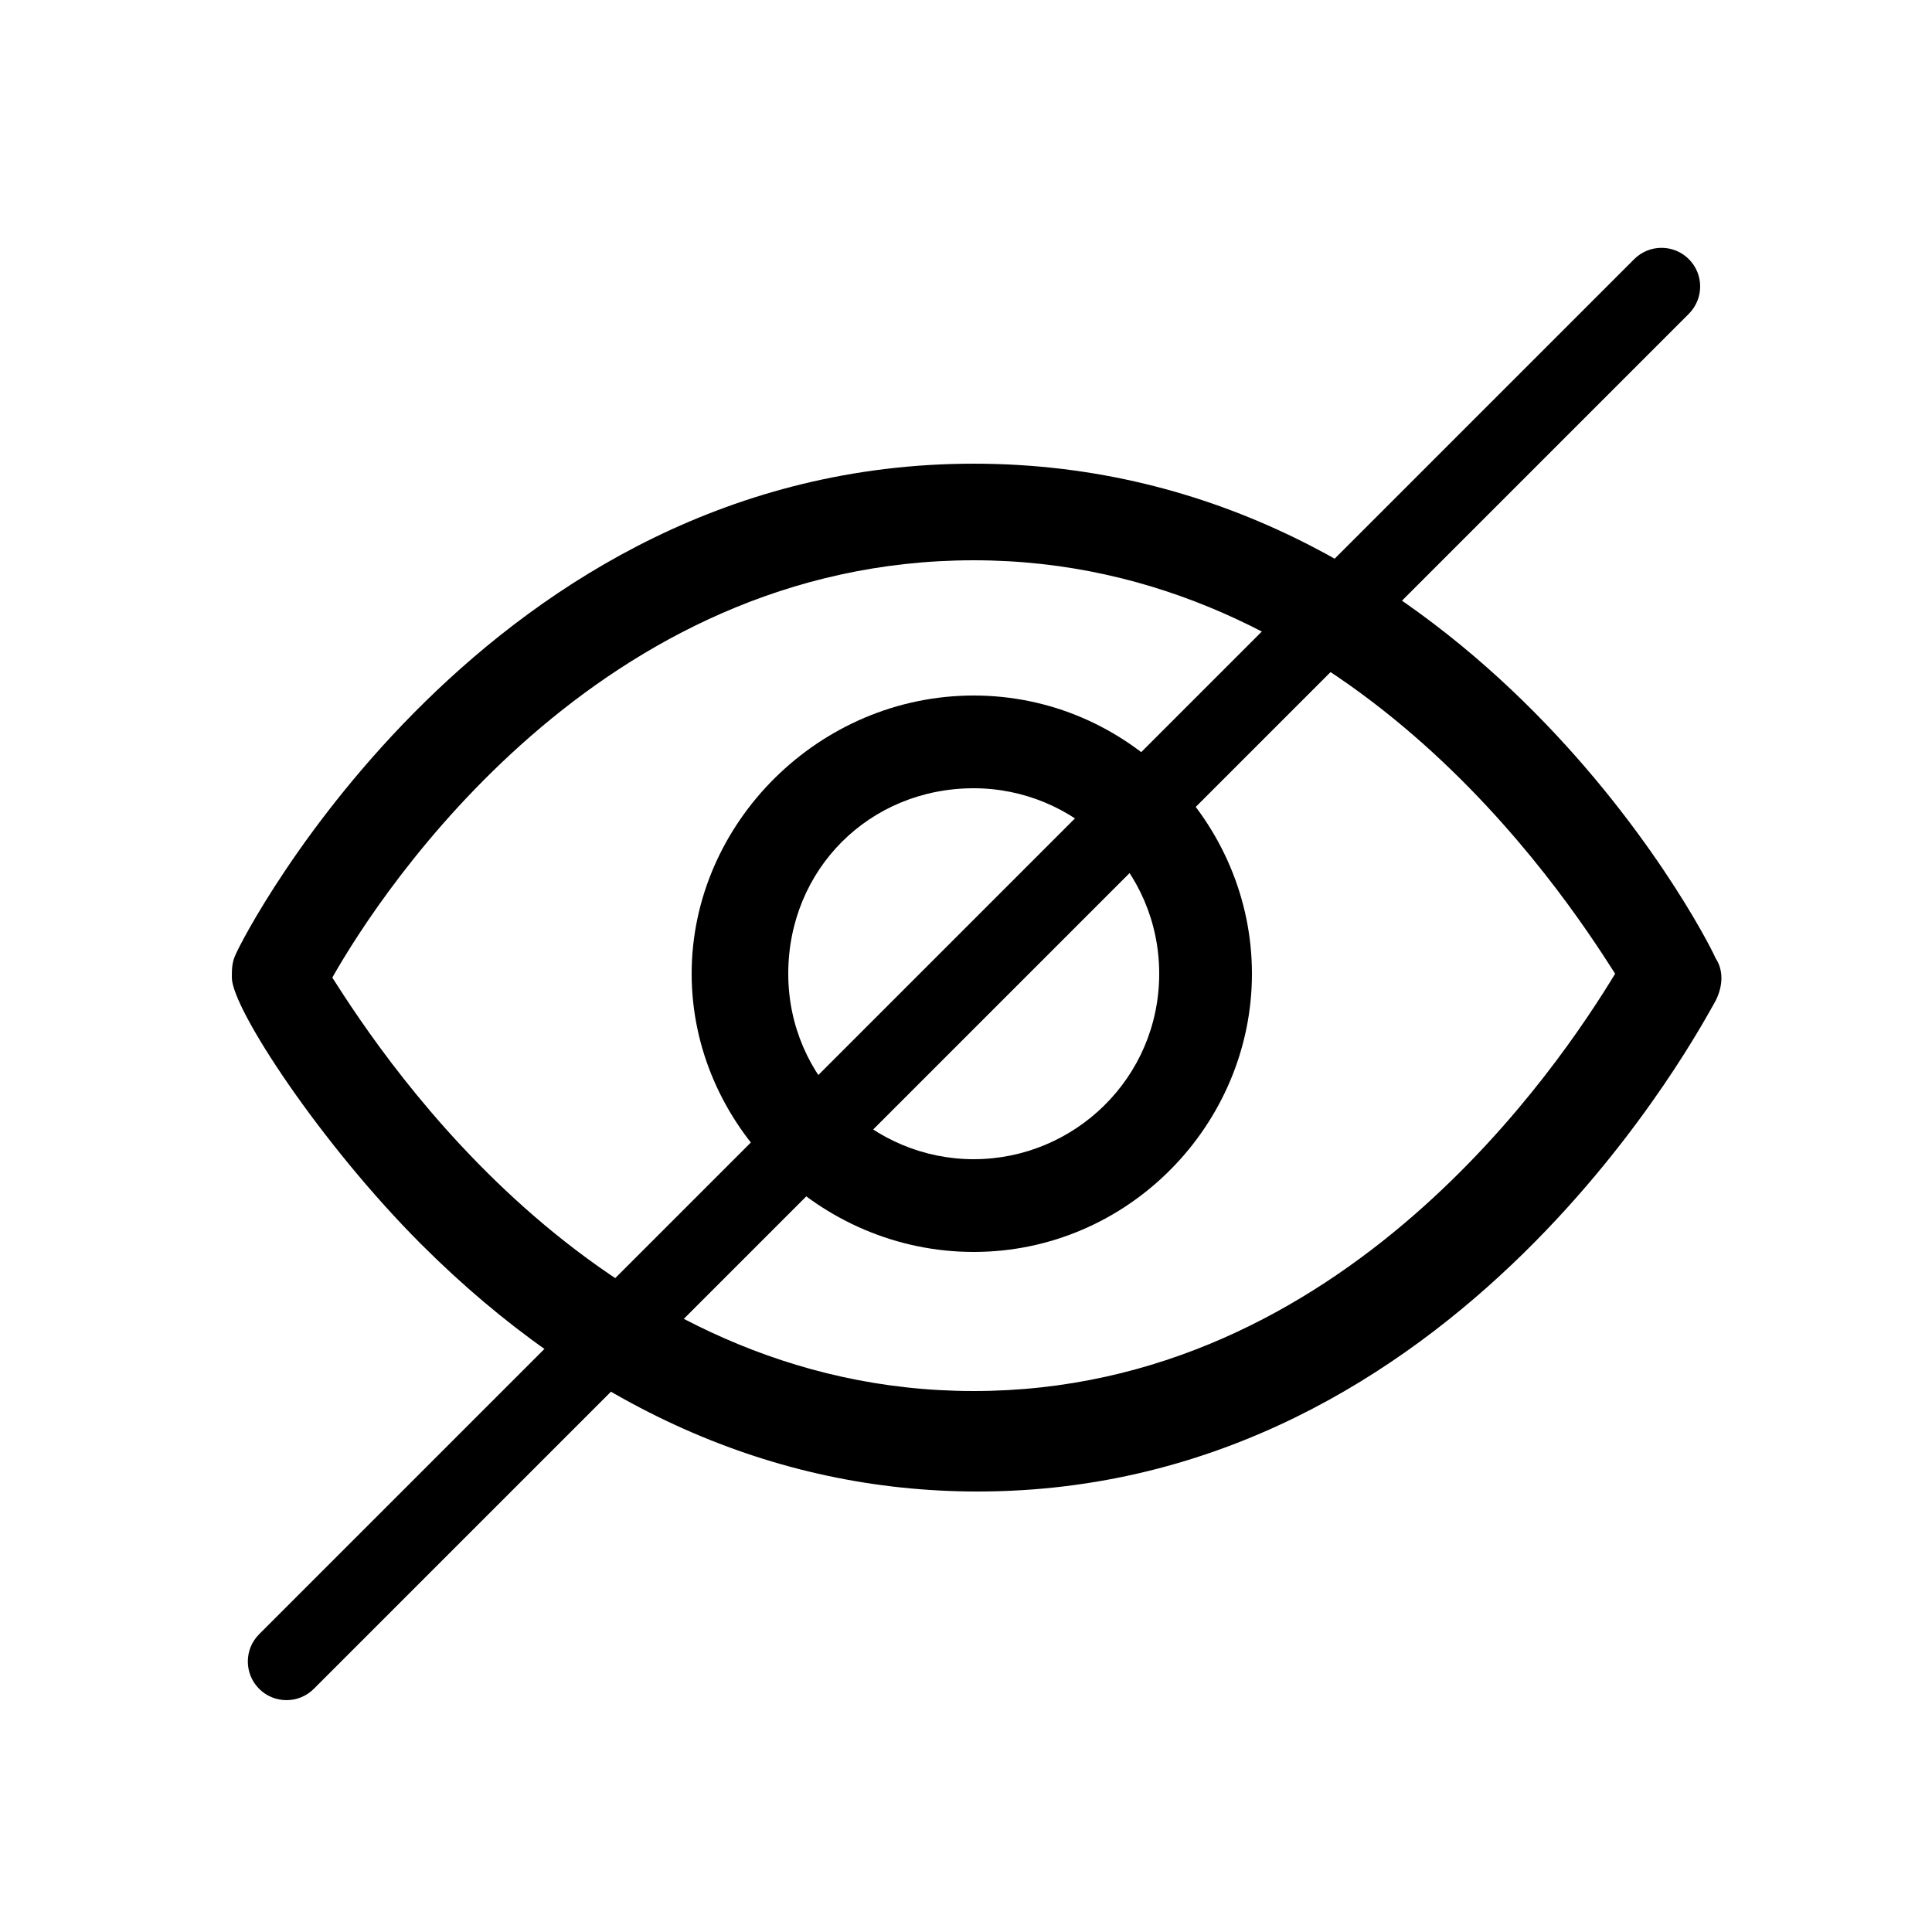
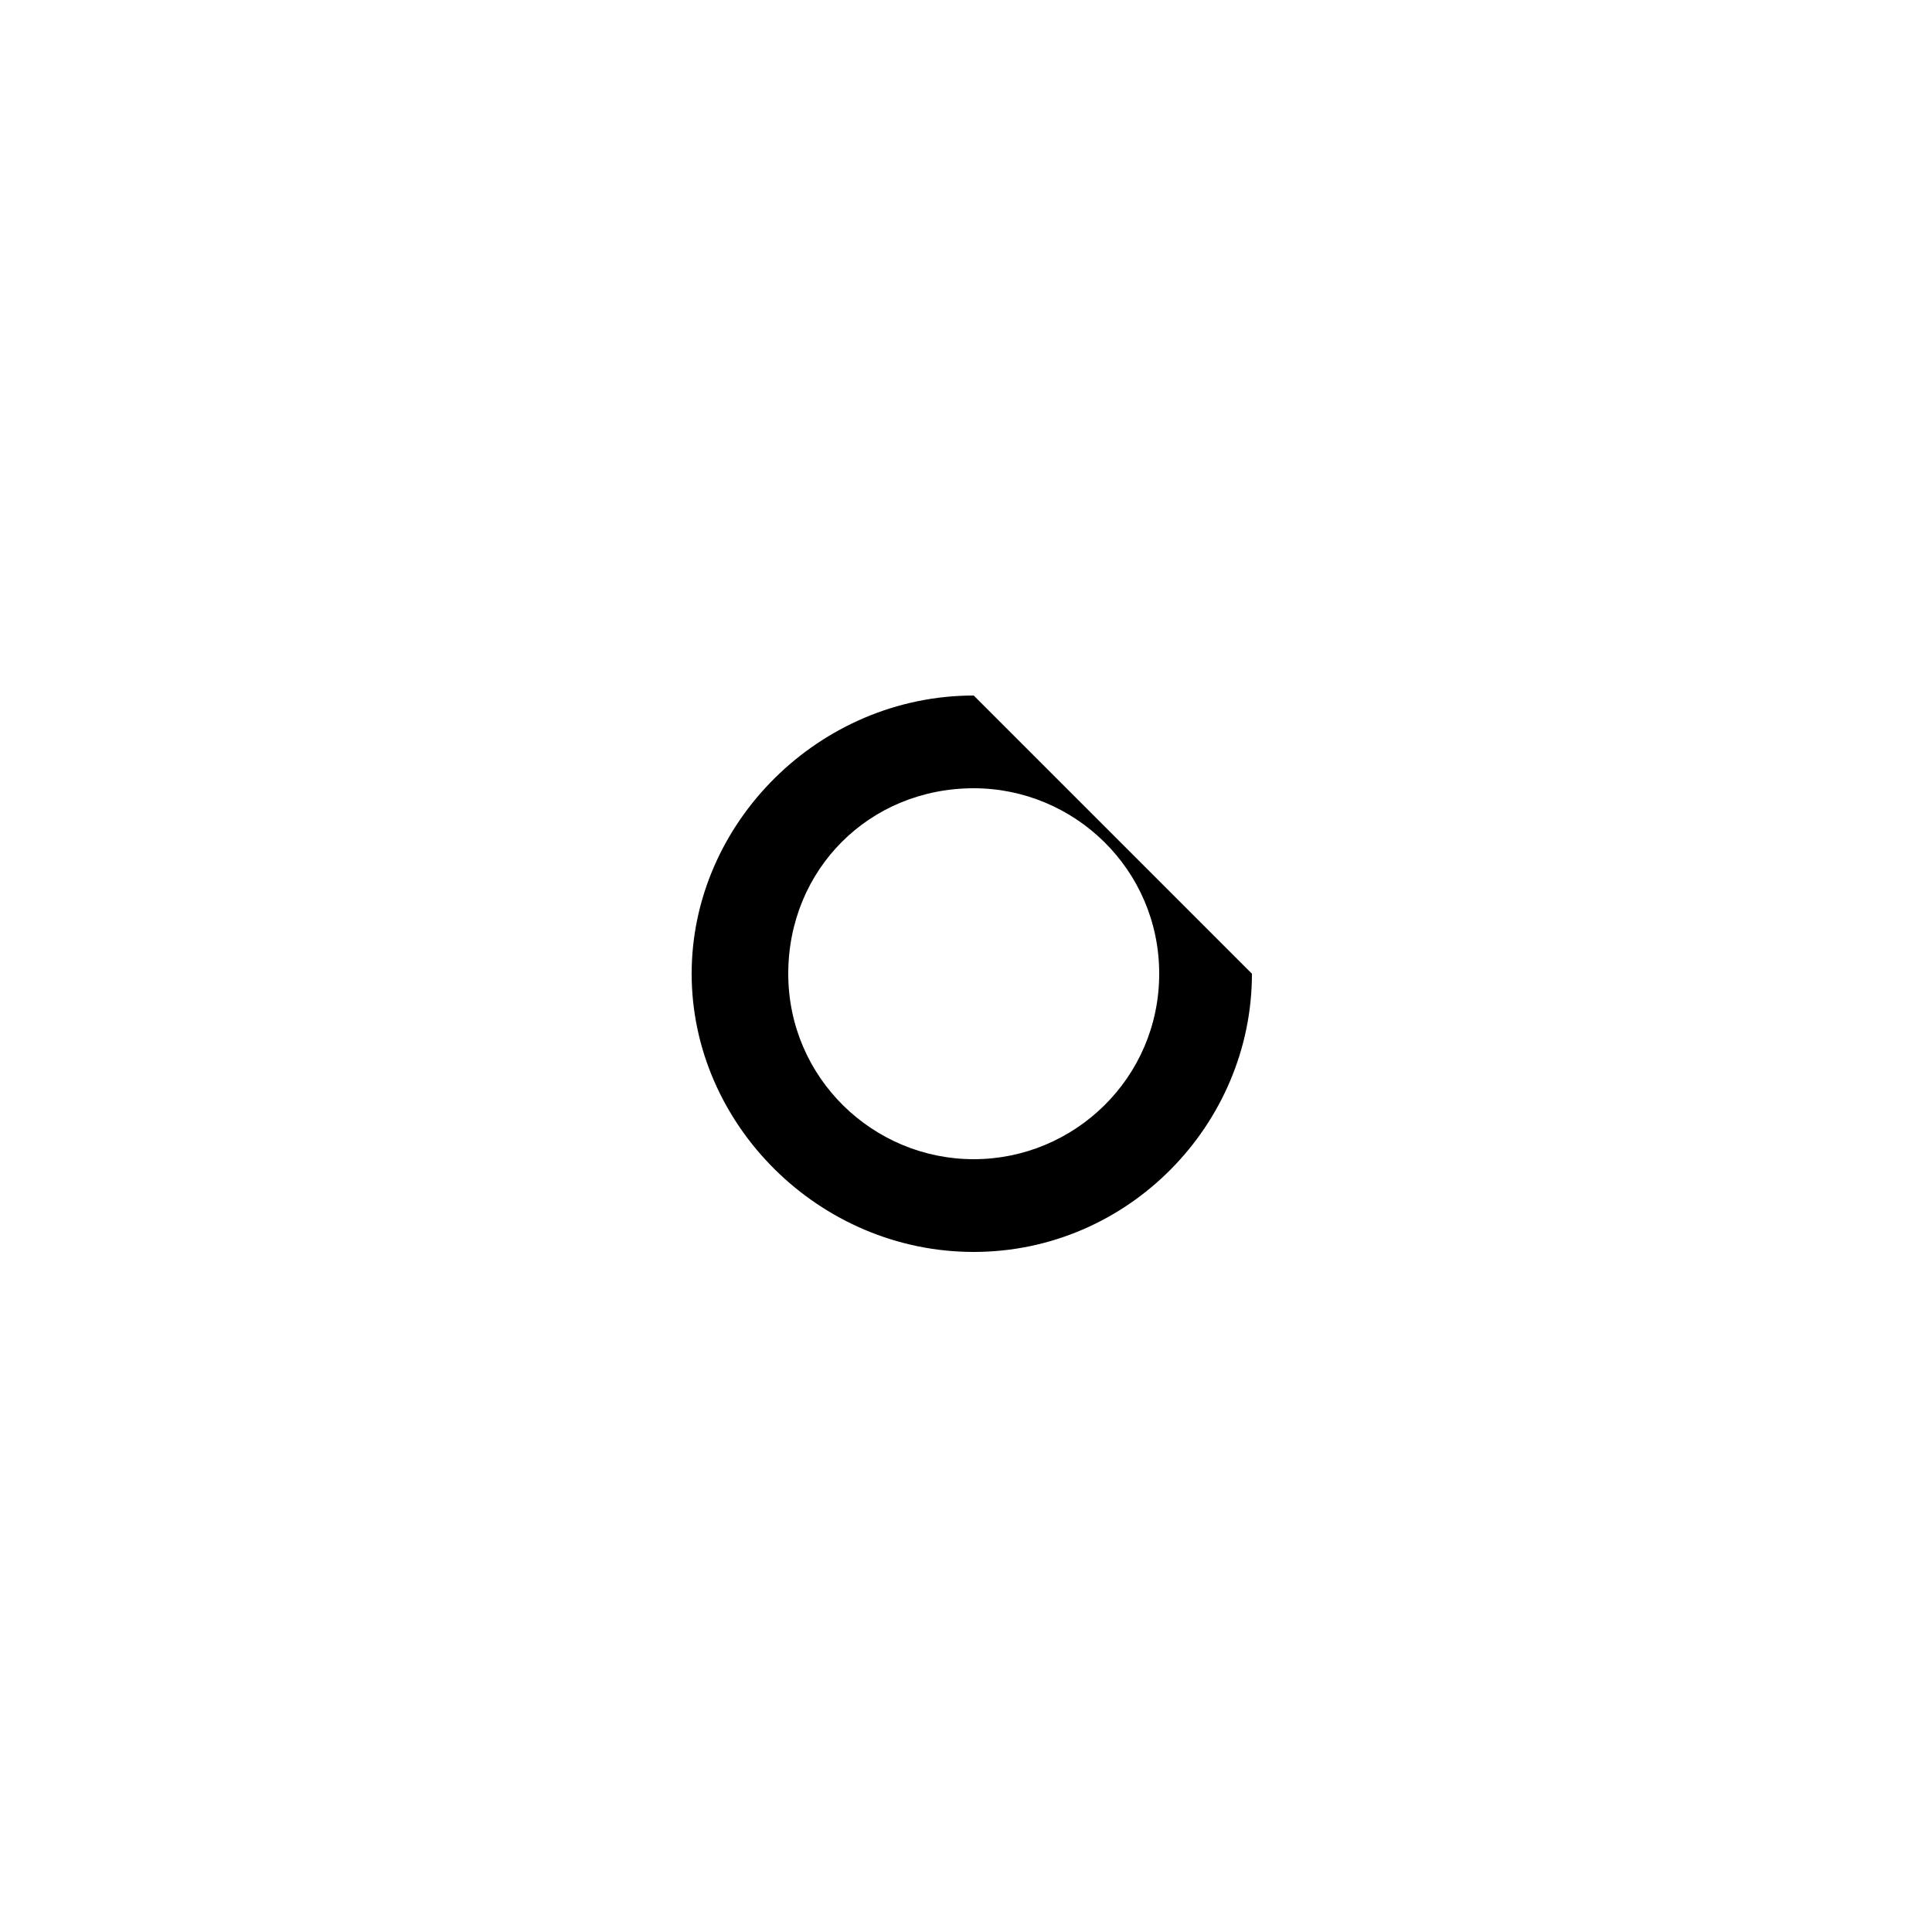
<svg xmlns="http://www.w3.org/2000/svg" width="50" height="50" viewBox="0 0 50 50" fill="none">
-   <path d="M25.2 12C12.6 12 6.3 24.2 6.1 24.7C6 24.9 6 25.1 6 25.3C6 26.1 8.3 29.6 10.9 32.2C15.1 36.4 20 38.6 25.3 38.6C37.8 38.6 44.1 26.4 44.4 25.9C44.6 25.5 44.6 25.1 44.4 24.8C44.1 24.1 37.8 12 25.2 12ZM25.2 36C15.6 36 10 27.5 8.6 25.3C9.9 23 15.5 14.5 25.2 14.5C34.8 14.5 40.4 23 41.8 25.2C40.4 27.5 34.8 36 25.2 36Z" fill="black" />
-   <path d="M25.2 18C21.2 18 17.9 21.3 17.9 25.2C17.9 29.1 21.2 32.4 25.2 32.4C29.2 32.4 32.4 29.1 32.4 25.2C32.4 21.3 29.2 18 25.2 18ZM25.2 30C22.6 30 20.4 27.9 20.4 25.2C20.4 22.5 22.5 20.4 25.2 20.4C27.8 20.4 30 22.5 30 25.2C30 27.9 27.8 30 25.2 30Z" fill="black" />
-   <path d="M43.707 8.121C44.097 7.73 44.098 7.097 43.707 6.707C43.317 6.316 42.684 6.316 42.293 6.707L6.707 42.293C6.316 42.683 6.316 43.316 6.707 43.707C7.097 44.097 7.731 44.097 8.121 43.707L43.707 8.121Z" fill="black" />
+   <path d="M25.2 18C21.2 18 17.9 21.3 17.9 25.2C17.9 29.1 21.2 32.4 25.2 32.4C29.2 32.4 32.4 29.1 32.4 25.2ZM25.2 30C22.6 30 20.4 27.9 20.4 25.2C20.4 22.5 22.5 20.4 25.2 20.4C27.8 20.4 30 22.5 30 25.2C30 27.9 27.8 30 25.2 30Z" fill="black" />
</svg>